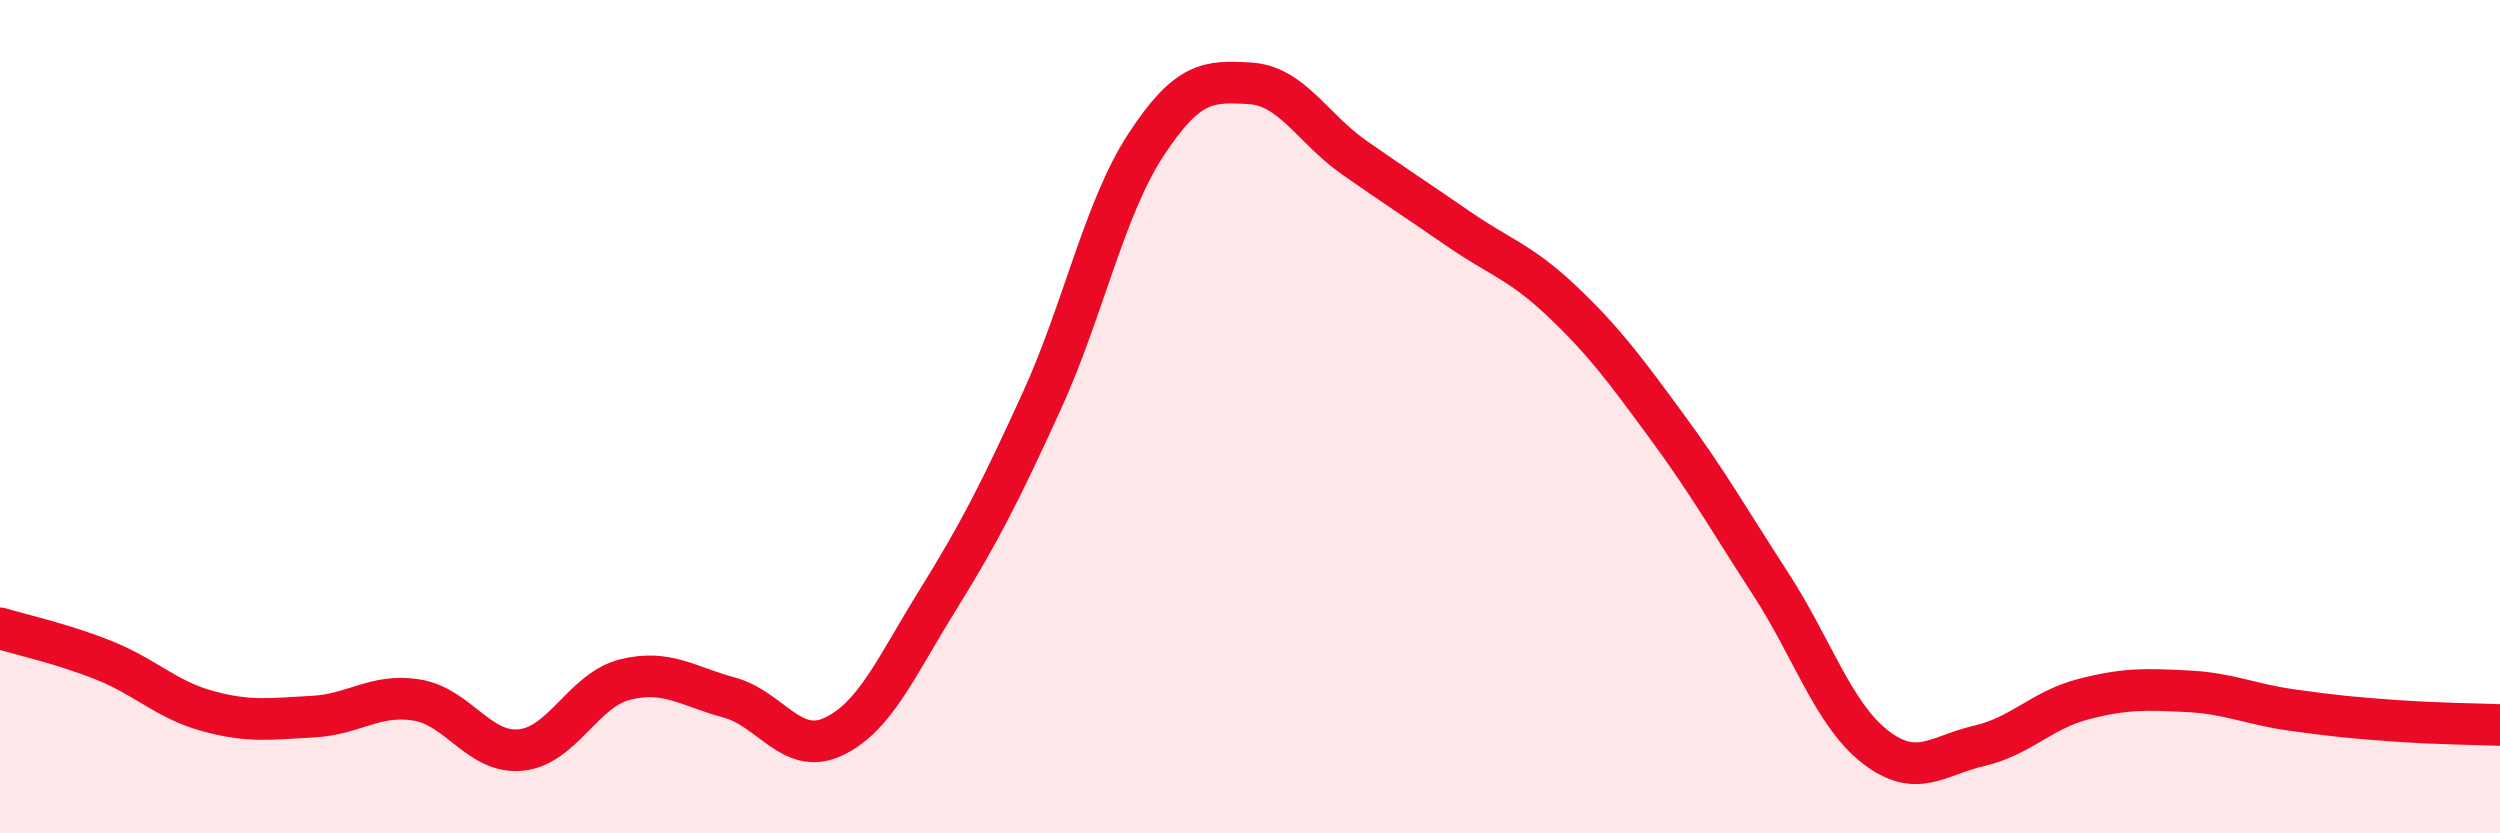
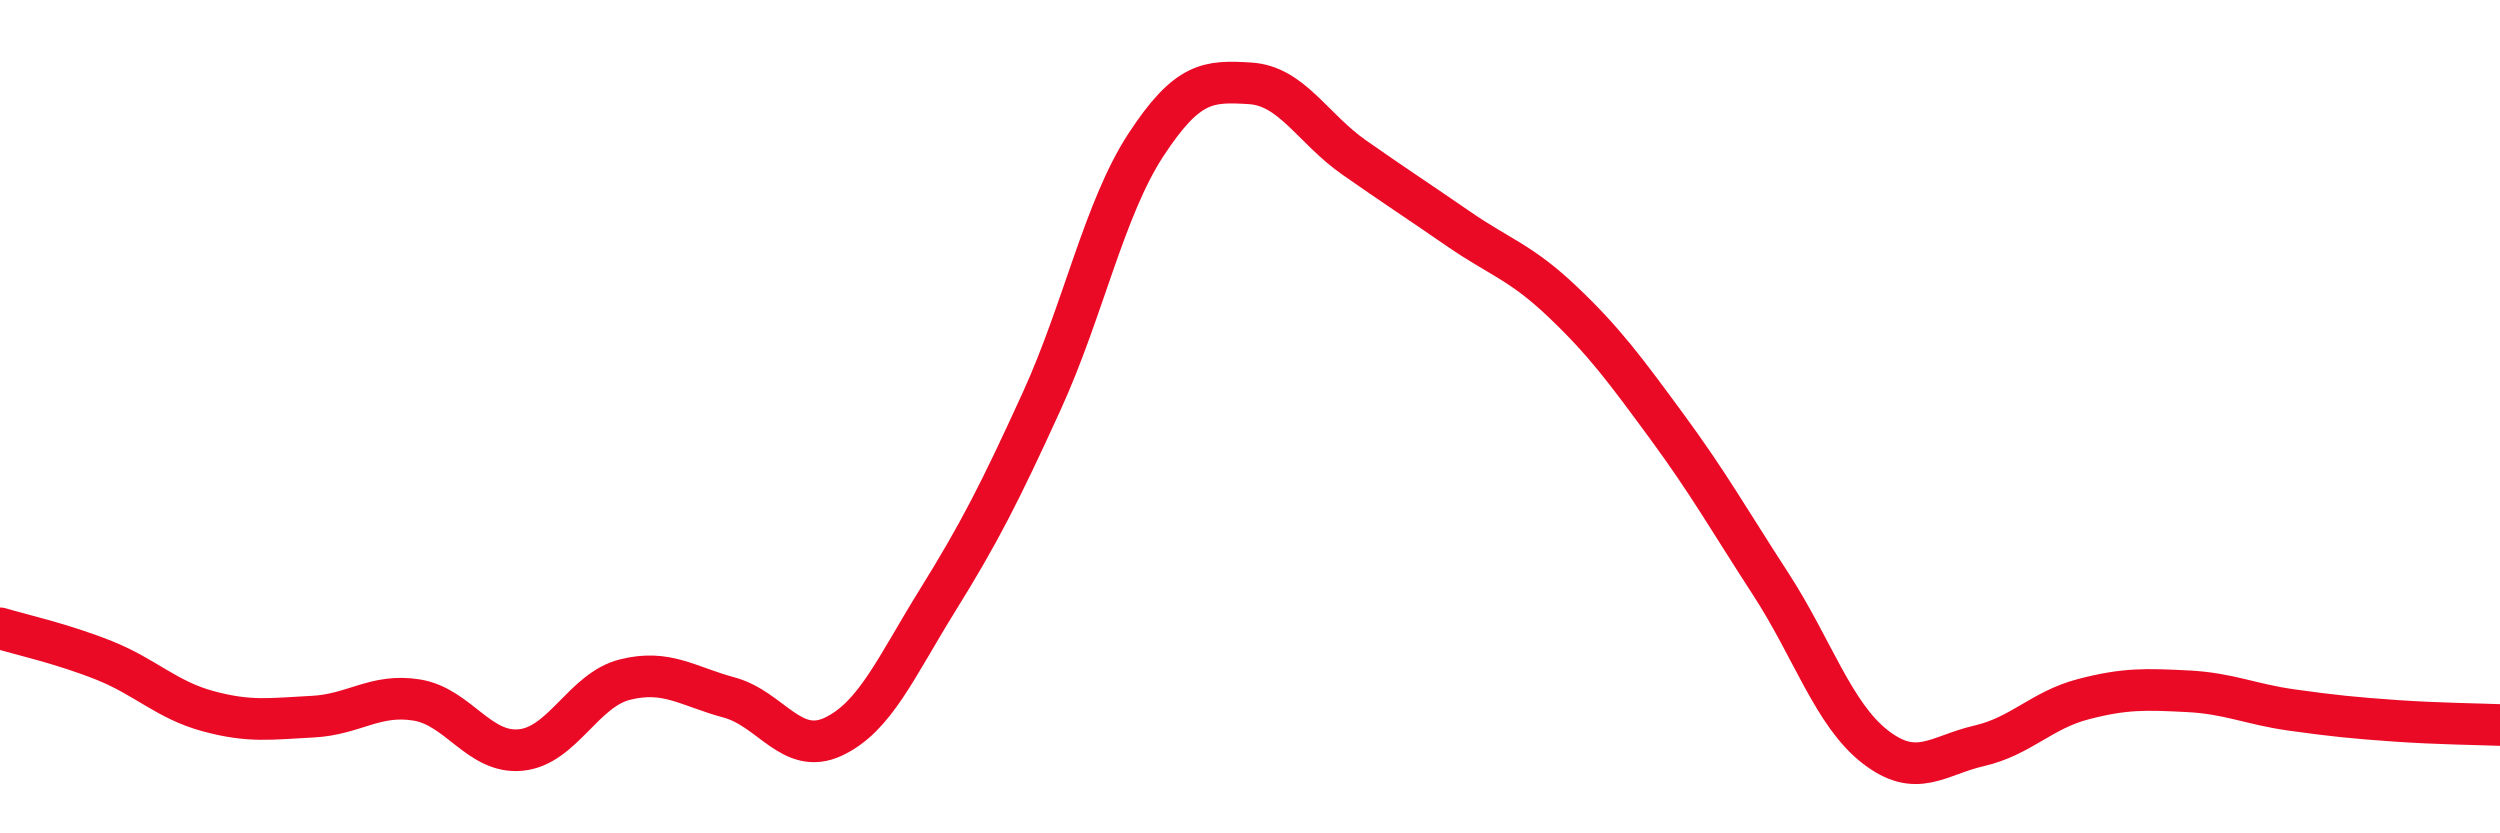
<svg xmlns="http://www.w3.org/2000/svg" width="60" height="20" viewBox="0 0 60 20">
-   <path d="M 0,15.08 C 0.5,15.23 1.5,15.45 2.5,15.85 C 3.5,16.25 4,16.8 5,17.07 C 6,17.34 6.5,17.25 7.5,17.2 C 8.5,17.15 9,16.64 10,16.8 C 11,16.96 11.5,18.1 12.5,18 C 13.5,17.9 14,16.56 15,16.31 C 16,16.06 16.5,16.47 17.5,16.74 C 18.5,17.01 19,18.15 20,17.68 C 21,17.21 21.5,16.02 22.5,14.41 C 23.5,12.8 24,11.82 25,9.63 C 26,7.44 26.5,5.01 27.5,3.48 C 28.5,1.95 29,1.94 30,2 C 31,2.06 31.5,3.08 32.5,3.78 C 33.5,4.48 34,4.8 35,5.49 C 36,6.18 36.5,6.29 37.5,7.24 C 38.5,8.19 39,8.87 40,10.23 C 41,11.59 41.5,12.48 42.5,14.02 C 43.5,15.56 44,17.14 45,17.92 C 46,18.7 46.5,18.13 47.5,17.9 C 48.5,17.67 49,17.04 50,16.78 C 51,16.52 51.5,16.54 52.5,16.59 C 53.5,16.64 54,16.9 55,17.04 C 56,17.18 56.5,17.23 57.5,17.3 C 58.5,17.37 59.5,17.38 60,17.4L60 20L0 20Z" fill="#EB0A25" opacity="0.1" stroke-linecap="round" stroke-linejoin="round" />
  <path d="M 0,15.08 C 0.5,15.23 1.5,15.45 2.5,15.85 C 3.5,16.25 4,16.8 5,17.07 C 6,17.34 6.5,17.25 7.5,17.2 C 8.5,17.15 9,16.64 10,16.8 C 11,16.96 11.5,18.1 12.5,18 C 13.5,17.9 14,16.56 15,16.31 C 16,16.06 16.5,16.47 17.5,16.74 C 18.5,17.01 19,18.15 20,17.68 C 21,17.21 21.5,16.02 22.5,14.41 C 23.5,12.8 24,11.82 25,9.63 C 26,7.44 26.5,5.01 27.5,3.48 C 28.5,1.95 29,1.94 30,2 C 31,2.06 31.5,3.08 32.5,3.78 C 33.5,4.48 34,4.8 35,5.49 C 36,6.18 36.5,6.29 37.5,7.24 C 38.5,8.19 39,8.87 40,10.23 C 41,11.59 41.5,12.48 42.5,14.02 C 43.5,15.56 44,17.14 45,17.92 C 46,18.7 46.5,18.13 47.5,17.9 C 48.5,17.67 49,17.04 50,16.78 C 51,16.52 51.5,16.54 52.5,16.59 C 53.5,16.64 54,16.9 55,17.04 C 56,17.18 56.5,17.23 57.5,17.3 C 58.5,17.37 59.5,17.38 60,17.4" stroke="#EB0A25" stroke-width="1" fill="none" stroke-linecap="round" stroke-linejoin="round" />
</svg>